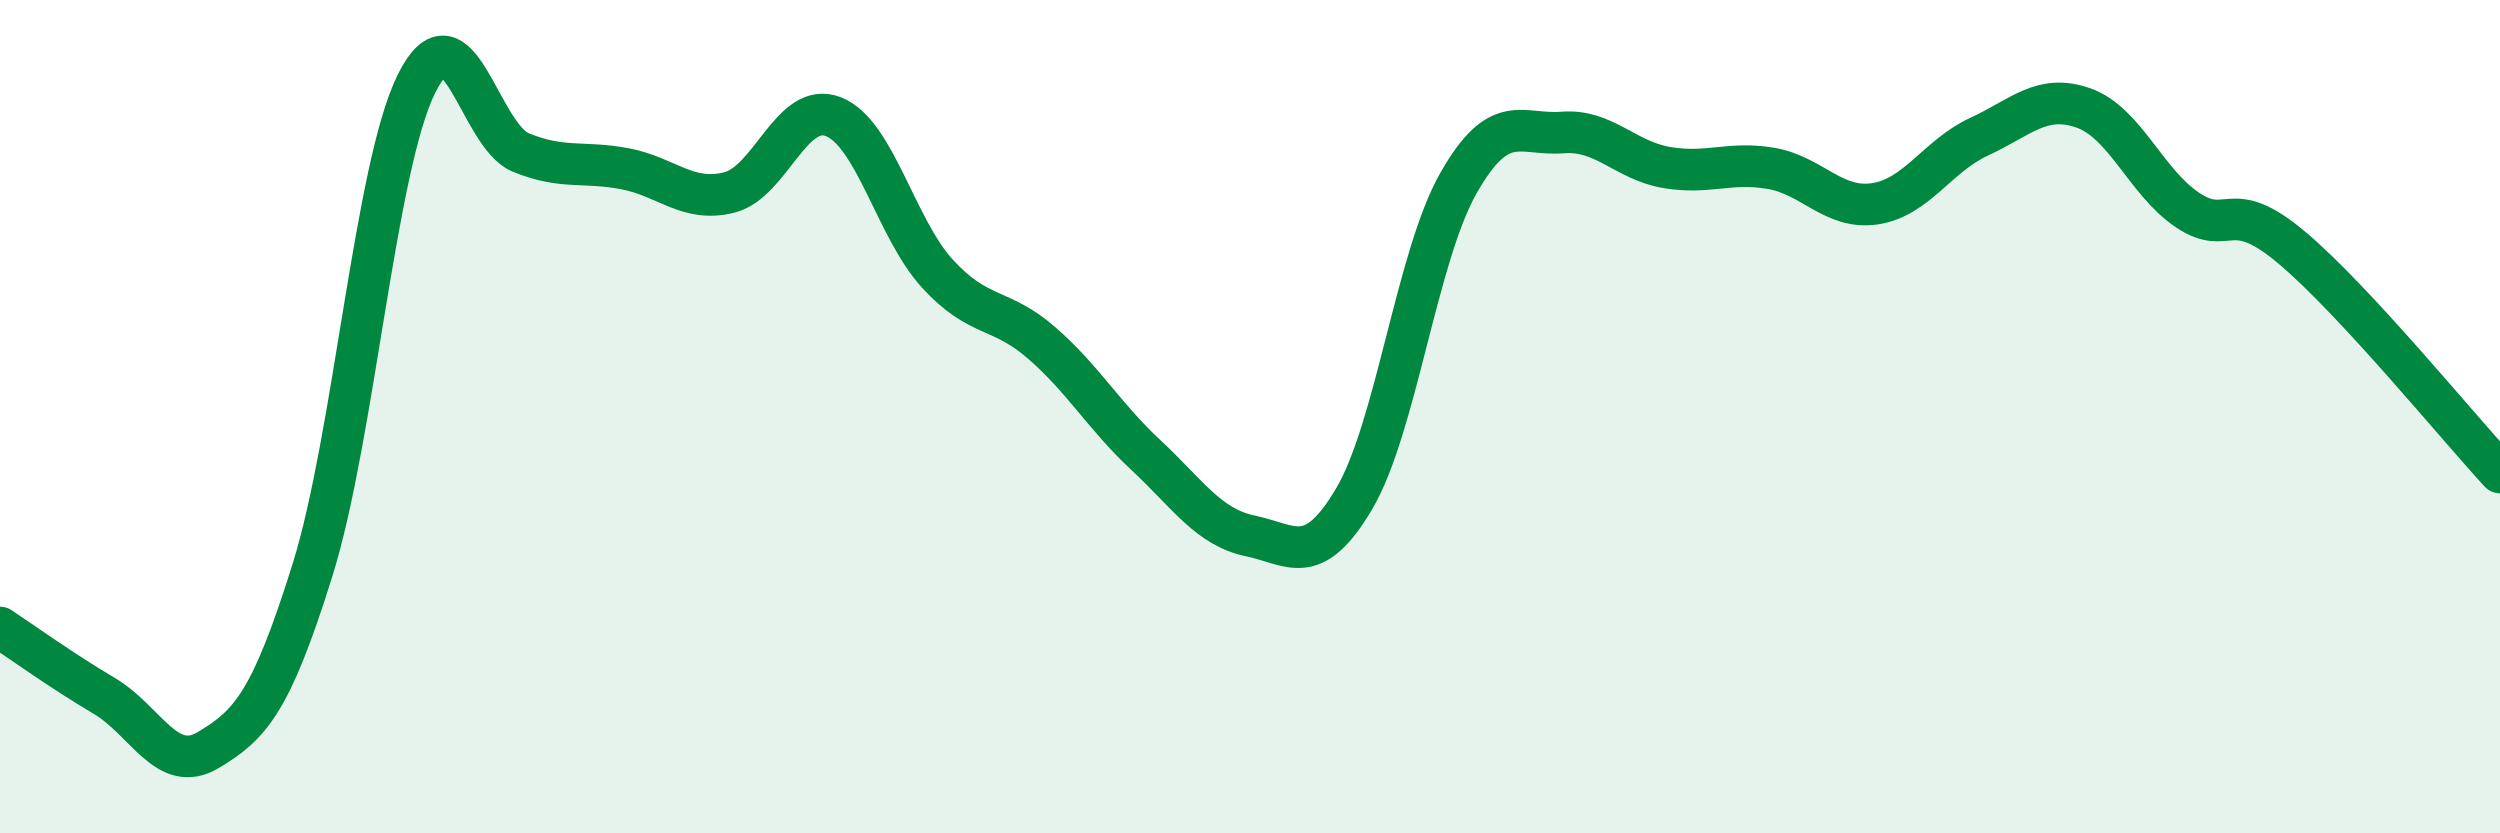
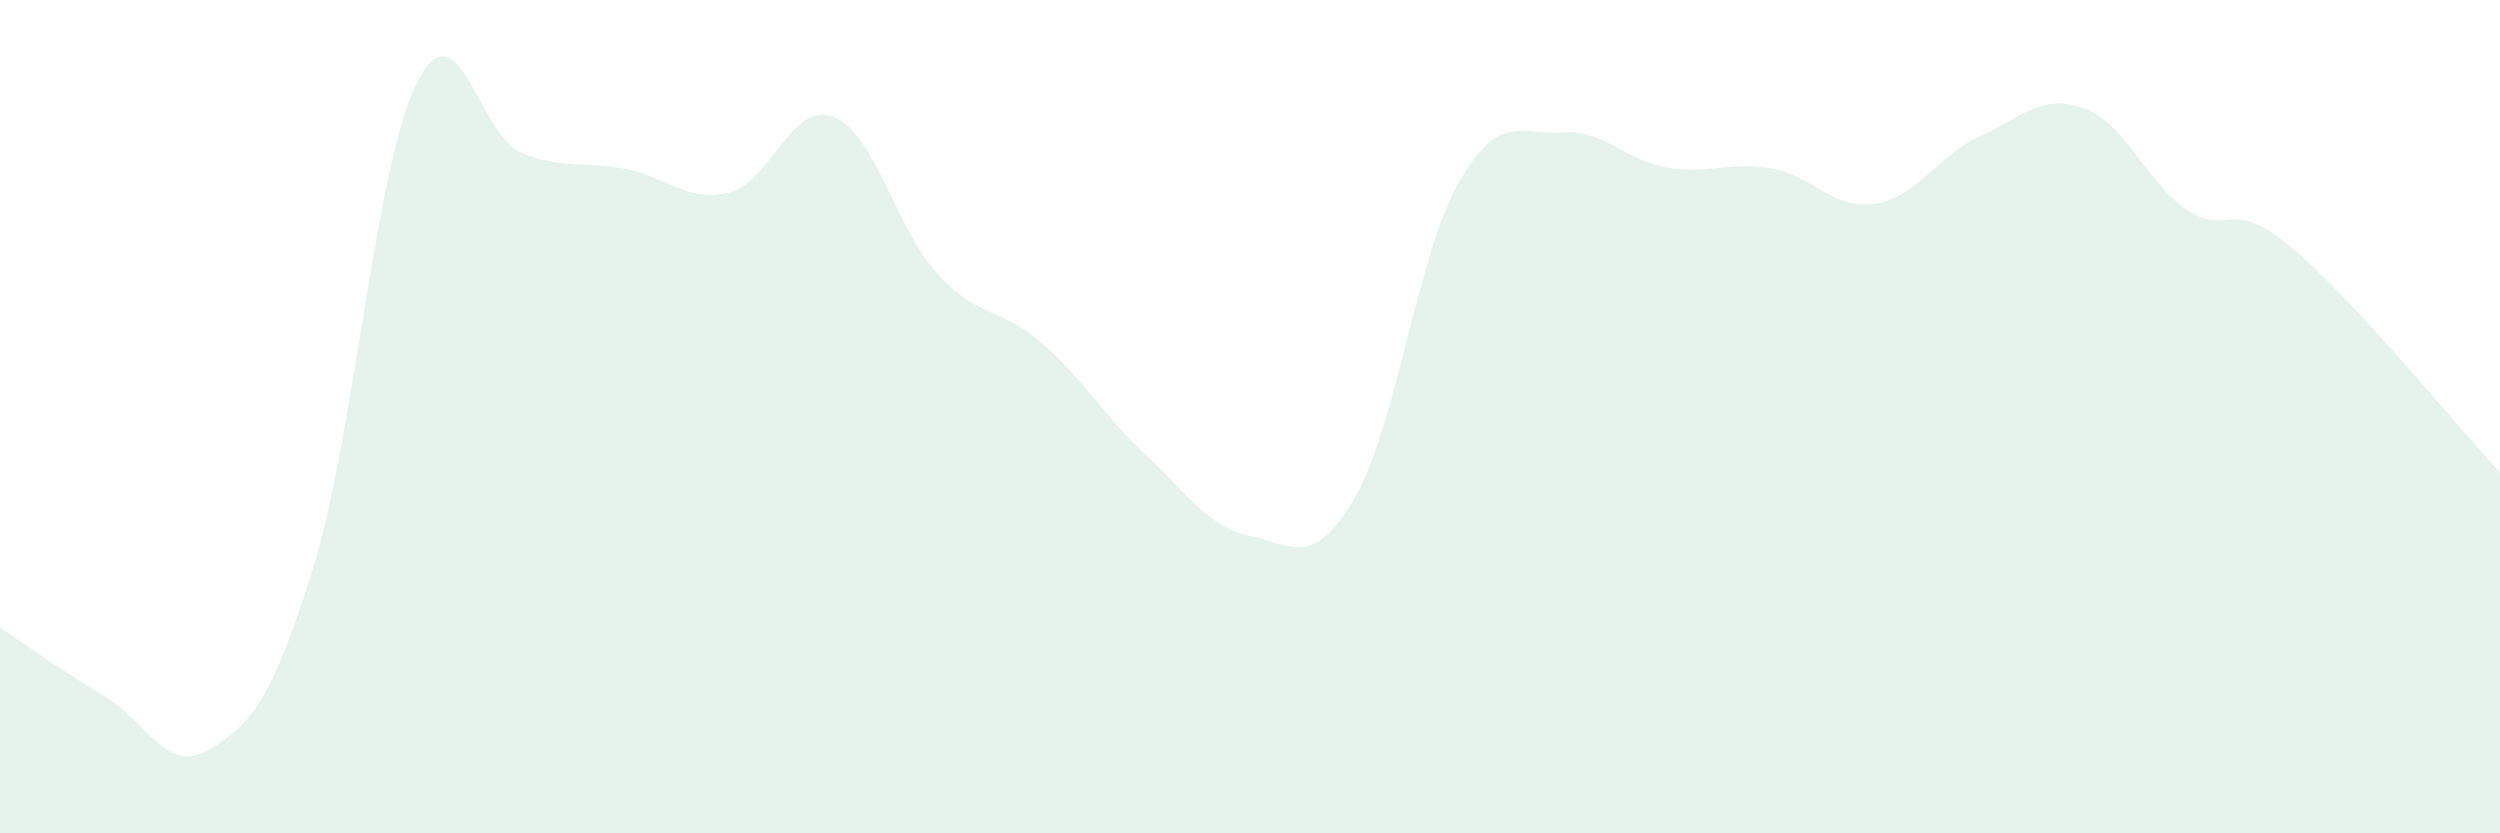
<svg xmlns="http://www.w3.org/2000/svg" width="60" height="20" viewBox="0 0 60 20">
  <path d="M 0,15.06 C 0.5,15.39 1.5,16.11 2.5,16.7 C 3.5,17.29 4,18.6 5,18 C 6,17.4 6.5,16.88 7.5,13.68 C 8.5,10.48 9,4 10,2 C 11,0 11.5,3.25 12.5,3.66 C 13.5,4.07 14,3.86 15,4.05 C 16,4.24 16.5,4.87 17.5,4.62 C 18.5,4.37 19,2.41 20,2.8 C 21,3.19 21.5,5.48 22.5,6.57 C 23.5,7.66 24,7.36 25,8.23 C 26,9.1 26.5,9.99 27.5,10.92 C 28.5,11.85 29,12.65 30,12.86 C 31,13.07 31.5,13.66 32.5,11.97 C 33.5,10.28 34,6.16 35,4.4 C 36,2.64 36.5,3.26 37.5,3.18 C 38.5,3.1 39,3.85 40,4.02 C 41,4.19 41.5,3.87 42.5,4.04 C 43.5,4.21 44,5.04 45,4.89 C 46,4.74 46.5,3.74 47.5,3.28 C 48.5,2.82 49,2.24 50,2.59 C 51,2.94 51.5,4.37 52.5,5.04 C 53.5,5.71 53.5,4.68 55,5.94 C 56.5,7.2 59,10.26 60,11.34L60 20L0 20Z" fill="#008740" opacity="0.1" stroke-linecap="round" stroke-linejoin="round" />
-   <path d="M 0,15.06 C 0.5,15.39 1.5,16.11 2.5,16.7 C 3.5,17.29 4,18.6 5,18 C 6,17.4 6.5,16.88 7.5,13.68 C 8.5,10.48 9,4 10,2 C 11,0 11.5,3.25 12.5,3.66 C 13.5,4.07 14,3.86 15,4.05 C 16,4.24 16.5,4.87 17.5,4.62 C 18.5,4.37 19,2.41 20,2.8 C 21,3.19 21.5,5.48 22.5,6.57 C 23.5,7.66 24,7.36 25,8.23 C 26,9.1 26.5,9.99 27.5,10.92 C 28.5,11.85 29,12.65 30,12.86 C 31,13.07 31.5,13.66 32.5,11.97 C 33.5,10.28 34,6.16 35,4.4 C 36,2.64 36.5,3.26 37.5,3.18 C 38.5,3.1 39,3.85 40,4.02 C 41,4.19 41.5,3.87 42.5,4.04 C 43.5,4.21 44,5.04 45,4.89 C 46,4.74 46.5,3.74 47.5,3.28 C 48.5,2.82 49,2.24 50,2.59 C 51,2.94 51.5,4.37 52.5,5.04 C 53.5,5.71 53.5,4.68 55,5.94 C 56.5,7.2 59,10.26 60,11.34" stroke="#008740" stroke-width="1" fill="none" stroke-linecap="round" stroke-linejoin="round" />
</svg>